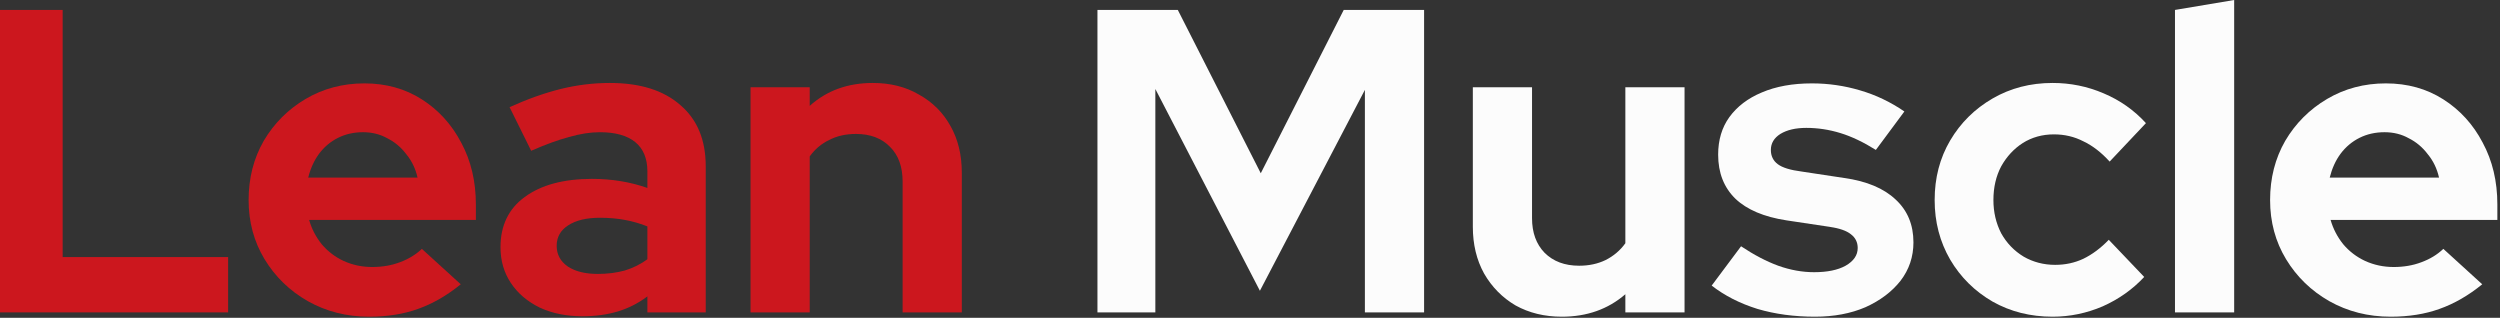
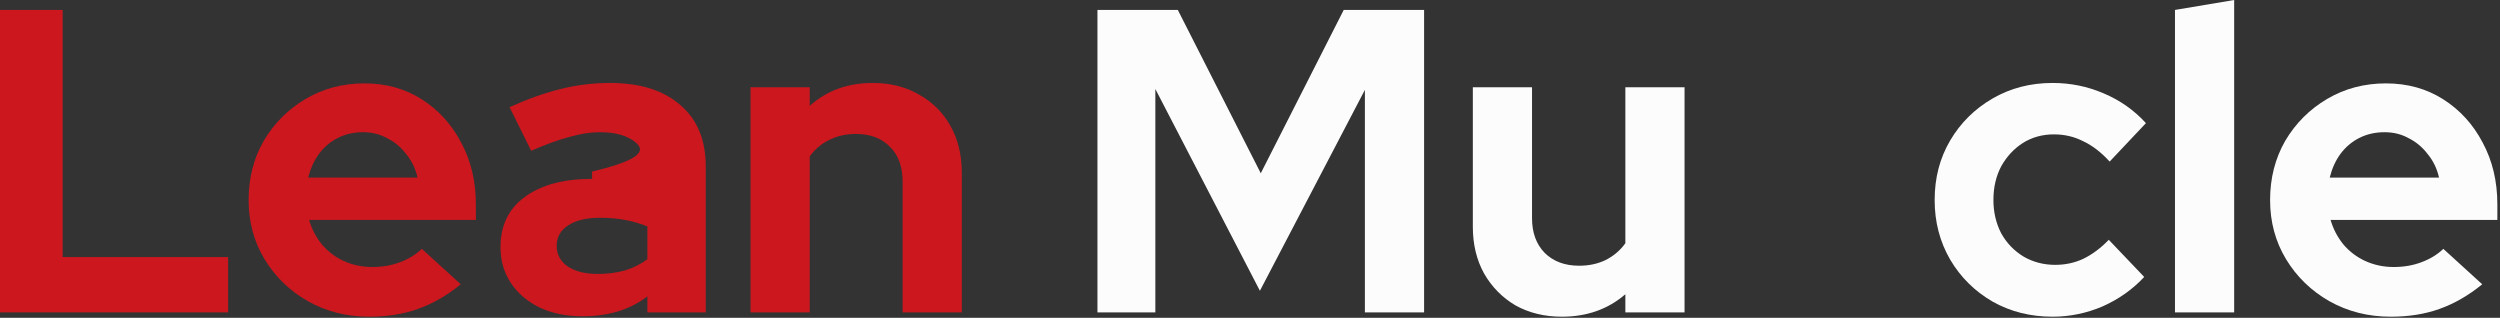
<svg xmlns="http://www.w3.org/2000/svg" fill="none" viewBox="0 0 708 90" height="90" width="708">
  <rect x="0" y="0" width="708" height="90" fill="#333333" stroke="none" />
  <path fill="#CC171E" d="M0 88.466V2.814H17.742V72.804H64.606V88.466H0Z" />
  <path fill="#CC171E" d="M104.544 89.689C98.181 89.689 92.389 88.221 87.169 85.284C82.03 82.348 77.951 78.391 74.933 73.416C71.915 68.44 70.406 62.852 70.406 56.652C70.406 50.453 71.833 44.865 74.688 39.889C77.625 34.913 81.581 30.957 86.557 28.02C91.533 25.084 97.08 23.615 103.198 23.615C109.316 23.615 114.74 25.124 119.472 28.143C124.203 31.161 127.914 35.239 130.606 40.379C133.38 45.518 134.767 51.35 134.767 57.876V62.281H87.536C88.27 64.81 89.453 67.094 91.084 69.133C92.797 71.172 94.877 72.763 97.325 73.905C99.853 75.047 102.545 75.618 105.4 75.618C108.255 75.618 110.866 75.169 113.231 74.272C115.678 73.375 117.759 72.11 119.472 70.479L130.484 80.512C126.568 83.694 122.531 86.019 118.37 87.487C114.292 88.955 109.683 89.689 104.544 89.689ZM87.291 50.29H118.248C117.677 47.761 116.617 45.559 115.067 43.682C113.598 41.724 111.804 40.215 109.683 39.155C107.644 38.013 105.359 37.442 102.831 37.442C100.22 37.442 97.855 37.972 95.734 39.033C93.613 40.093 91.818 41.602 90.35 43.56C88.963 45.436 87.944 47.679 87.291 50.29Z" />
-   <path fill="#CC171E" d="M164.99 89.567C160.422 89.567 156.384 88.751 152.877 87.12C149.369 85.407 146.636 83.082 144.679 80.145C142.721 77.209 141.742 73.823 141.742 69.99C141.742 63.872 144.026 59.14 148.594 55.796C153.244 52.37 159.606 50.657 167.682 50.657C173.229 50.657 178.45 51.513 183.344 53.226V48.577C183.344 44.906 182.202 42.132 179.918 40.256C177.634 38.38 174.29 37.442 169.885 37.442C167.193 37.442 164.297 37.891 161.197 38.788C158.097 39.604 154.508 40.909 150.429 42.703L144.312 30.345C149.369 28.061 154.182 26.348 158.75 25.206C163.4 24.064 168.049 23.493 172.699 23.493C181.264 23.493 187.912 25.573 192.644 29.733C197.456 33.812 199.863 39.604 199.863 47.108V88.466H183.344V83.939C180.734 85.896 177.92 87.324 174.901 88.221C171.883 89.118 168.579 89.567 164.99 89.567ZM157.649 69.622C157.649 72.07 158.709 74.027 160.83 75.496C162.951 76.882 165.765 77.576 169.273 77.576C172.046 77.576 174.616 77.249 176.982 76.597C179.347 75.863 181.468 74.802 183.344 73.416V64.116C181.305 63.3 179.184 62.689 176.982 62.281C174.779 61.873 172.413 61.669 169.885 61.669C166.051 61.669 163.033 62.403 160.83 63.872C158.709 65.258 157.649 67.175 157.649 69.622Z" />
+   <path fill="#CC171E" d="M164.99 89.567C160.422 89.567 156.384 88.751 152.877 87.12C149.369 85.407 146.636 83.082 144.679 80.145C142.721 77.209 141.742 73.823 141.742 69.99C141.742 63.872 144.026 59.14 148.594 55.796C153.244 52.37 159.606 50.657 167.682 50.657V48.577C183.344 44.906 182.202 42.132 179.918 40.256C177.634 38.38 174.29 37.442 169.885 37.442C167.193 37.442 164.297 37.891 161.197 38.788C158.097 39.604 154.508 40.909 150.429 42.703L144.312 30.345C149.369 28.061 154.182 26.348 158.75 25.206C163.4 24.064 168.049 23.493 172.699 23.493C181.264 23.493 187.912 25.573 192.644 29.733C197.456 33.812 199.863 39.604 199.863 47.108V88.466H183.344V83.939C180.734 85.896 177.92 87.324 174.901 88.221C171.883 89.118 168.579 89.567 164.99 89.567ZM157.649 69.622C157.649 72.07 158.709 74.027 160.83 75.496C162.951 76.882 165.765 77.576 169.273 77.576C172.046 77.576 174.616 77.249 176.982 76.597C179.347 75.863 181.468 74.802 183.344 73.416V64.116C181.305 63.3 179.184 62.689 176.982 62.281C174.779 61.873 172.413 61.669 169.885 61.669C166.051 61.669 163.033 62.403 160.83 63.872C158.709 65.258 157.649 67.175 157.649 69.622Z" />
  <path fill="#CC171E" d="M212.55 88.466V24.717H229.313V29.978C234.126 25.655 240.081 23.493 247.178 23.493C252.154 23.493 256.518 24.594 260.27 26.797C264.104 28.918 267.081 31.895 269.202 35.729C271.323 39.481 272.384 43.886 272.384 48.944V88.466H255.62V51.391C255.62 47.231 254.438 43.968 252.072 41.602C249.706 39.155 246.484 37.931 242.406 37.931C239.551 37.931 237.022 38.502 234.819 39.644C232.617 40.705 230.781 42.255 229.313 44.294V88.466H212.55Z" />
  <path fill="#FCFCFC" d="M310.798 88.466V2.814H333.557L357.05 49.066L380.543 2.814H403.302V88.466H386.538V25.451L356.805 82.348L327.194 25.206V88.466H310.798Z" />
  <path fill="#FCFCFC" d="M442.314 89.689C437.42 89.689 433.056 88.629 429.222 86.508C425.469 84.306 422.492 81.287 420.289 77.453C418.169 73.62 417.108 69.215 417.108 64.239V24.717H433.871V61.791C433.871 65.87 435.054 69.133 437.42 71.58C439.867 74.027 443.13 75.251 447.209 75.251C449.982 75.251 452.47 74.721 454.673 73.66C456.957 72.518 458.833 70.928 460.301 68.888V24.717H477.064V88.466H460.301V83.327C455.407 87.569 449.411 89.689 442.314 89.689Z" />
-   <path fill="#FCFCFC" d="M513.989 89.689C508.116 89.689 502.691 88.955 497.715 87.487C492.739 85.937 488.416 83.735 484.745 80.879L493.066 69.745C496.736 72.192 500.244 74.027 503.589 75.251C507.015 76.475 510.4 77.086 513.744 77.086C517.497 77.086 520.474 76.475 522.677 75.251C524.961 73.946 526.103 72.274 526.103 70.234C526.103 68.603 525.45 67.298 524.145 66.319C522.921 65.34 520.923 64.647 518.149 64.239L505.913 62.403C499.551 61.424 494.738 59.385 491.475 56.285C488.212 53.104 486.581 48.944 486.581 43.805C486.581 39.644 487.641 36.096 489.762 33.159C491.964 30.141 495.023 27.816 498.939 26.185C502.936 24.472 507.667 23.615 513.133 23.615C517.782 23.615 522.31 24.268 526.714 25.573C531.201 26.878 535.402 28.877 539.318 31.569L531.242 42.459C527.734 40.256 524.39 38.666 521.208 37.687C518.027 36.708 514.805 36.218 511.542 36.218C508.524 36.218 506.077 36.789 504.2 37.931C502.406 39.073 501.508 40.583 501.508 42.459C501.508 44.172 502.161 45.518 503.466 46.496C504.771 47.475 507.015 48.169 510.196 48.577L522.31 50.412C528.672 51.309 533.526 53.349 536.87 56.53C540.215 59.63 541.887 63.668 541.887 68.644C541.887 72.722 540.663 76.352 538.216 79.534C535.769 82.633 532.465 85.121 528.305 86.998C524.145 88.792 519.373 89.689 513.989 89.689Z" />
  <path fill="#FCFCFC" d="M581.298 89.689C575.017 89.689 569.348 88.262 564.29 85.407C559.233 82.47 555.236 78.514 552.299 73.538C549.362 68.48 547.894 62.852 547.894 56.652C547.894 50.371 549.362 44.743 552.299 39.767C555.236 34.791 559.233 30.834 564.29 27.898C569.348 24.961 575.017 23.493 581.298 23.493C586.356 23.493 591.169 24.472 595.737 26.43C600.386 28.387 604.383 31.202 607.728 34.872L597.45 45.762C595.084 43.152 592.596 41.235 589.986 40.011C587.457 38.706 584.684 38.054 581.665 38.054C578.402 38.054 575.466 38.87 572.856 40.501C570.327 42.132 568.287 44.335 566.738 47.108C565.269 49.882 564.535 53.063 564.535 56.652C564.535 60.078 565.269 63.219 566.738 66.074C568.287 68.847 570.408 71.05 573.1 72.681C575.792 74.231 578.77 75.006 582.032 75.006C584.887 75.006 587.539 74.435 589.986 73.293C592.515 72.07 594.921 70.275 597.205 67.909L607.239 78.432C603.976 81.94 600.06 84.713 595.492 86.753C590.924 88.71 586.193 89.689 581.298 89.689Z" />
  <path fill="#FCFCFC" d="M615.954 88.466V2.814L632.717 0V88.466H615.954Z" />
  <path fill="#FCFCFC" d="M677.028 89.689C670.666 89.689 664.874 88.221 659.653 85.284C654.514 82.348 650.436 78.391 647.417 73.416C644.399 68.44 642.89 62.852 642.89 56.652C642.89 50.453 644.318 44.865 647.173 39.889C650.109 34.913 654.066 30.957 659.042 28.02C664.017 25.084 669.564 23.615 675.682 23.615C681.8 23.615 687.225 25.124 691.956 28.143C696.687 31.161 700.399 35.239 703.091 40.379C705.864 45.518 707.251 51.35 707.251 57.876V62.281H660.02C660.755 64.81 661.937 67.094 663.569 69.133C665.282 71.172 667.362 72.763 669.809 73.905C672.338 75.047 675.03 75.618 677.885 75.618C680.74 75.618 683.35 75.169 685.716 74.272C688.163 73.375 690.243 72.11 691.956 70.479L702.969 80.512C699.053 83.694 695.015 86.019 690.855 87.487C686.776 88.955 682.167 89.689 677.028 89.689ZM659.776 50.29H690.733C690.162 47.761 689.101 45.559 687.551 43.682C686.083 41.724 684.288 40.215 682.167 39.155C680.128 38.013 677.844 37.442 675.315 37.442C672.705 37.442 670.339 37.972 668.218 39.033C666.098 40.093 664.303 41.602 662.835 43.56C661.448 45.436 660.428 47.679 659.776 50.29Z" />
</svg>